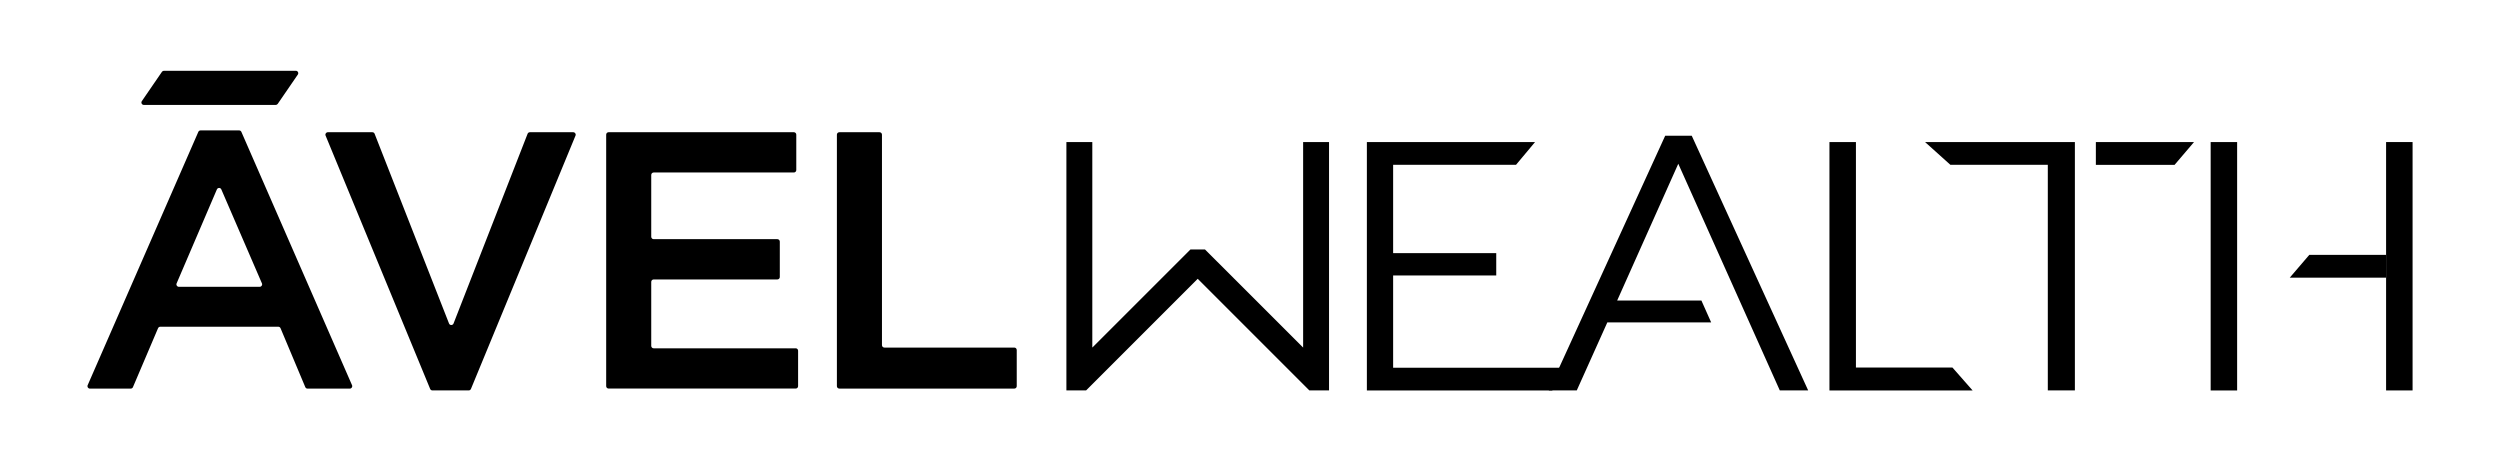
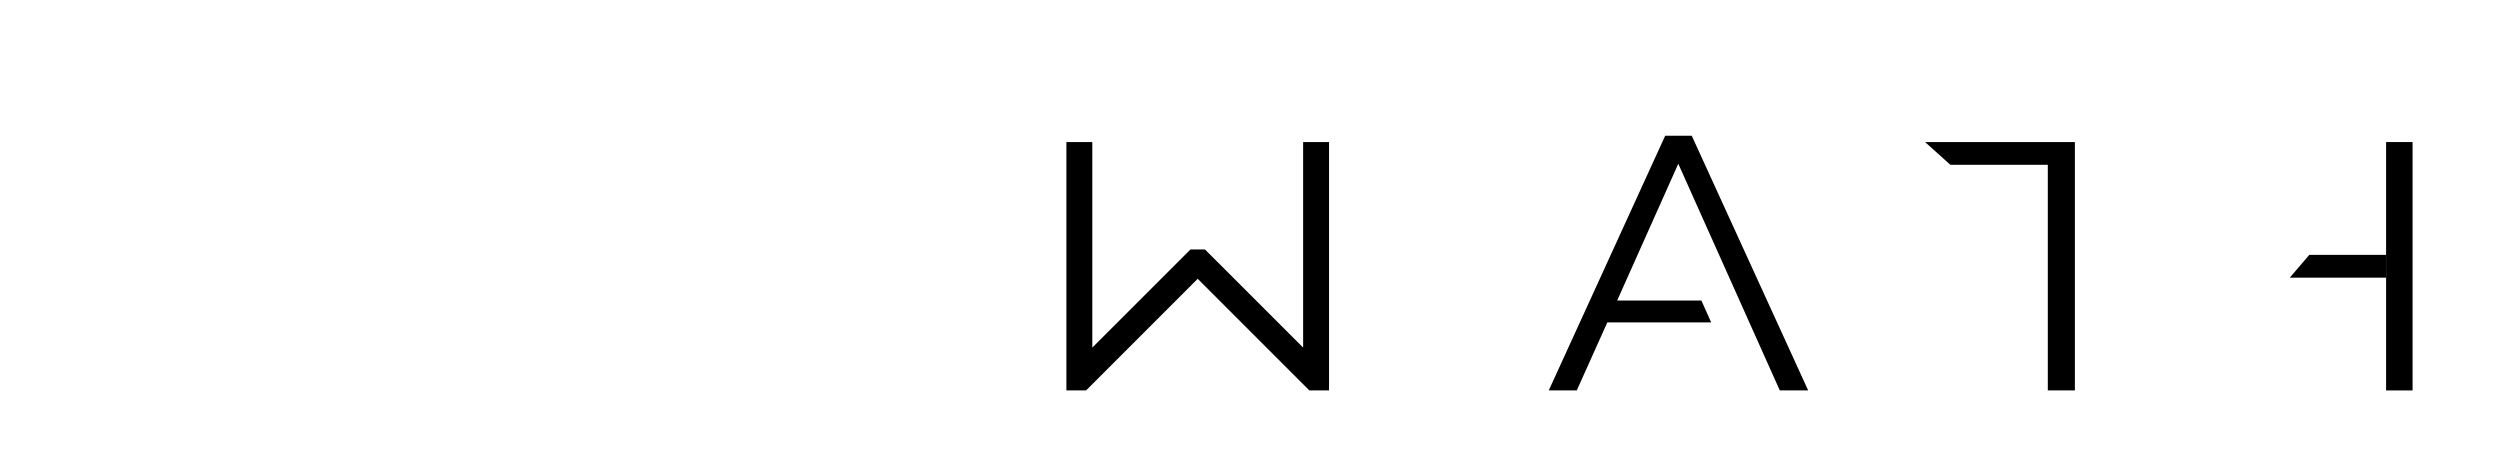
<svg xmlns="http://www.w3.org/2000/svg" id="Camada_2" viewBox="0 0 1819.91 335.75">
-   <path d="M174.08,94.93h-28.08c-.7,0-1.34.42-1.62,1.06l-80.57,184.43c-.51,1.17.35,2.47,1.62,2.47h29.73c.71,0,1.35-.42,1.62-1.07l18.28-42.91c.28-.65.92-1.07,1.62-1.07h85.91c.71,0,1.35.43,1.63,1.08l18.02,42.89c.28.66.92,1.08,1.63,1.08h30.79c1.27,0,2.13-1.31,1.62-2.47l-80.57-184.43c-.28-.64-.92-1.06-1.62-1.06ZM128.56,206.31l29.32-68.42c.61-1.42,2.63-1.43,3.24,0l29.57,68.42c.5,1.17-.35,2.47-1.62,2.47h-58.89c-1.27,0-2.12-1.3-1.62-2.46ZM385.72,96.26h31.61c1.26,0,2.11,1.28,1.63,2.44l-76.13,184.43c-.27.66-.92,1.09-1.63,1.09h-26.43c-.71,0-1.36-.43-1.63-1.09l-76.13-184.43c-.48-1.16.37-2.44,1.63-2.44h32.42c.73,0,1.38.44,1.64,1.12l54.17,138.11c.59,1.5,2.7,1.49,3.29,0l53.91-138.11c.26-.68.92-1.12,1.64-1.12ZM215.35,51.52h-96.01c-.58,0-1.13.29-1.46.77l-14.63,21.33c-.8,1.17.04,2.76,1.46,2.76h96.01c.58,0,1.13-.29,1.46-.77l14.63-21.33c.8-1.17-.04-2.76-1.46-2.76ZM579.23,253.56h-103.39c-.97,0-1.76-.78-1.76-1.76v-46.59c0-.97.78-1.78,1.76-1.78h90.05c.97,0,1.78-.78,1.78-1.76v-25.79c0-.97-.8-1.78-1.78-1.78h-90.05c-.97,0-1.76-.78-1.76-1.76v-44.99c0-.97.78-1.78,1.76-1.78h102.05c.97,0,1.78-.78,1.78-1.76v-25.81c0-.97-.8-1.76-1.78-1.76h-134.83c-.97,0-1.78.78-1.78,1.76v183.1c0,.97.8,1.76,1.78,1.76h136.17c.97,0,1.76-.78,1.76-1.76v-25.79c0-.97-.78-1.78-1.76-1.78ZM738.4,253.02h-94.6c-.97,0-1.76-.78-1.76-1.76V98.02c0-.97-.78-1.76-1.76-1.76h-29.27c-.97,0-1.78.78-1.78,1.76v183.1c0,.97.8,1.76,1.78,1.76h127.38c.97,0,1.76-.78,1.76-1.76v-26.32c0-.97-.78-1.78-1.76-1.78Z" />
  <g>
-     <path d="M1014.15,267.7v-67.17h75.06v-16.26h-75.06v-64.32h89.48l13.83-16.54h-122.43v180.81h134.96l8.18-16.52h-124.02Z" />
    <polygon points="1231.53 98.81 1212.2 98.81 1127.44 284.22 1147.83 284.22 1170.08 234.69 1245.66 234.69 1238.57 218.8 1177.23 218.8 1221.73 119.21 1295.63 284.22 1316.29 284.22 1231.53 98.81" />
-     <path d="M1421.29,267.54h-70.24V103.41h-19.28v180.81h104.21l-14.69-16.68Z" />
    <g>
-       <polygon points="1597.17 103.41 1583 120.03 1525.71 120.03 1525.71 103.41 1597.17 103.41" />
      <polygon points="1510.44 103.41 1510.44 284.22 1490.73 284.22 1490.73 119.95 1419.78 119.95 1401.37 103.41 1510.44 103.41" />
    </g>
-     <path d="M1609.28,103.41v180.81h19.27V103.41h-19.27Z" />
    <path d="M1736.99,103.41v180.81h19.28V103.41h-19.28Z" />
    <polygon points="1736.99 202.13 1666.86 202.13 1681.1 185.51 1736.99 185.51 1736.99 202.13" />
    <polygon points="967.49 103.41 967.49 284.22 953.16 284.22 871.9 202.95 790.63 284.22 776.3 284.22 776.3 103.41 795.16 103.41 795.16 253.02 866.59 181.62 877.21 181.62 948.63 253.02 948.63 103.41 967.49 103.41" />
  </g>
</svg>